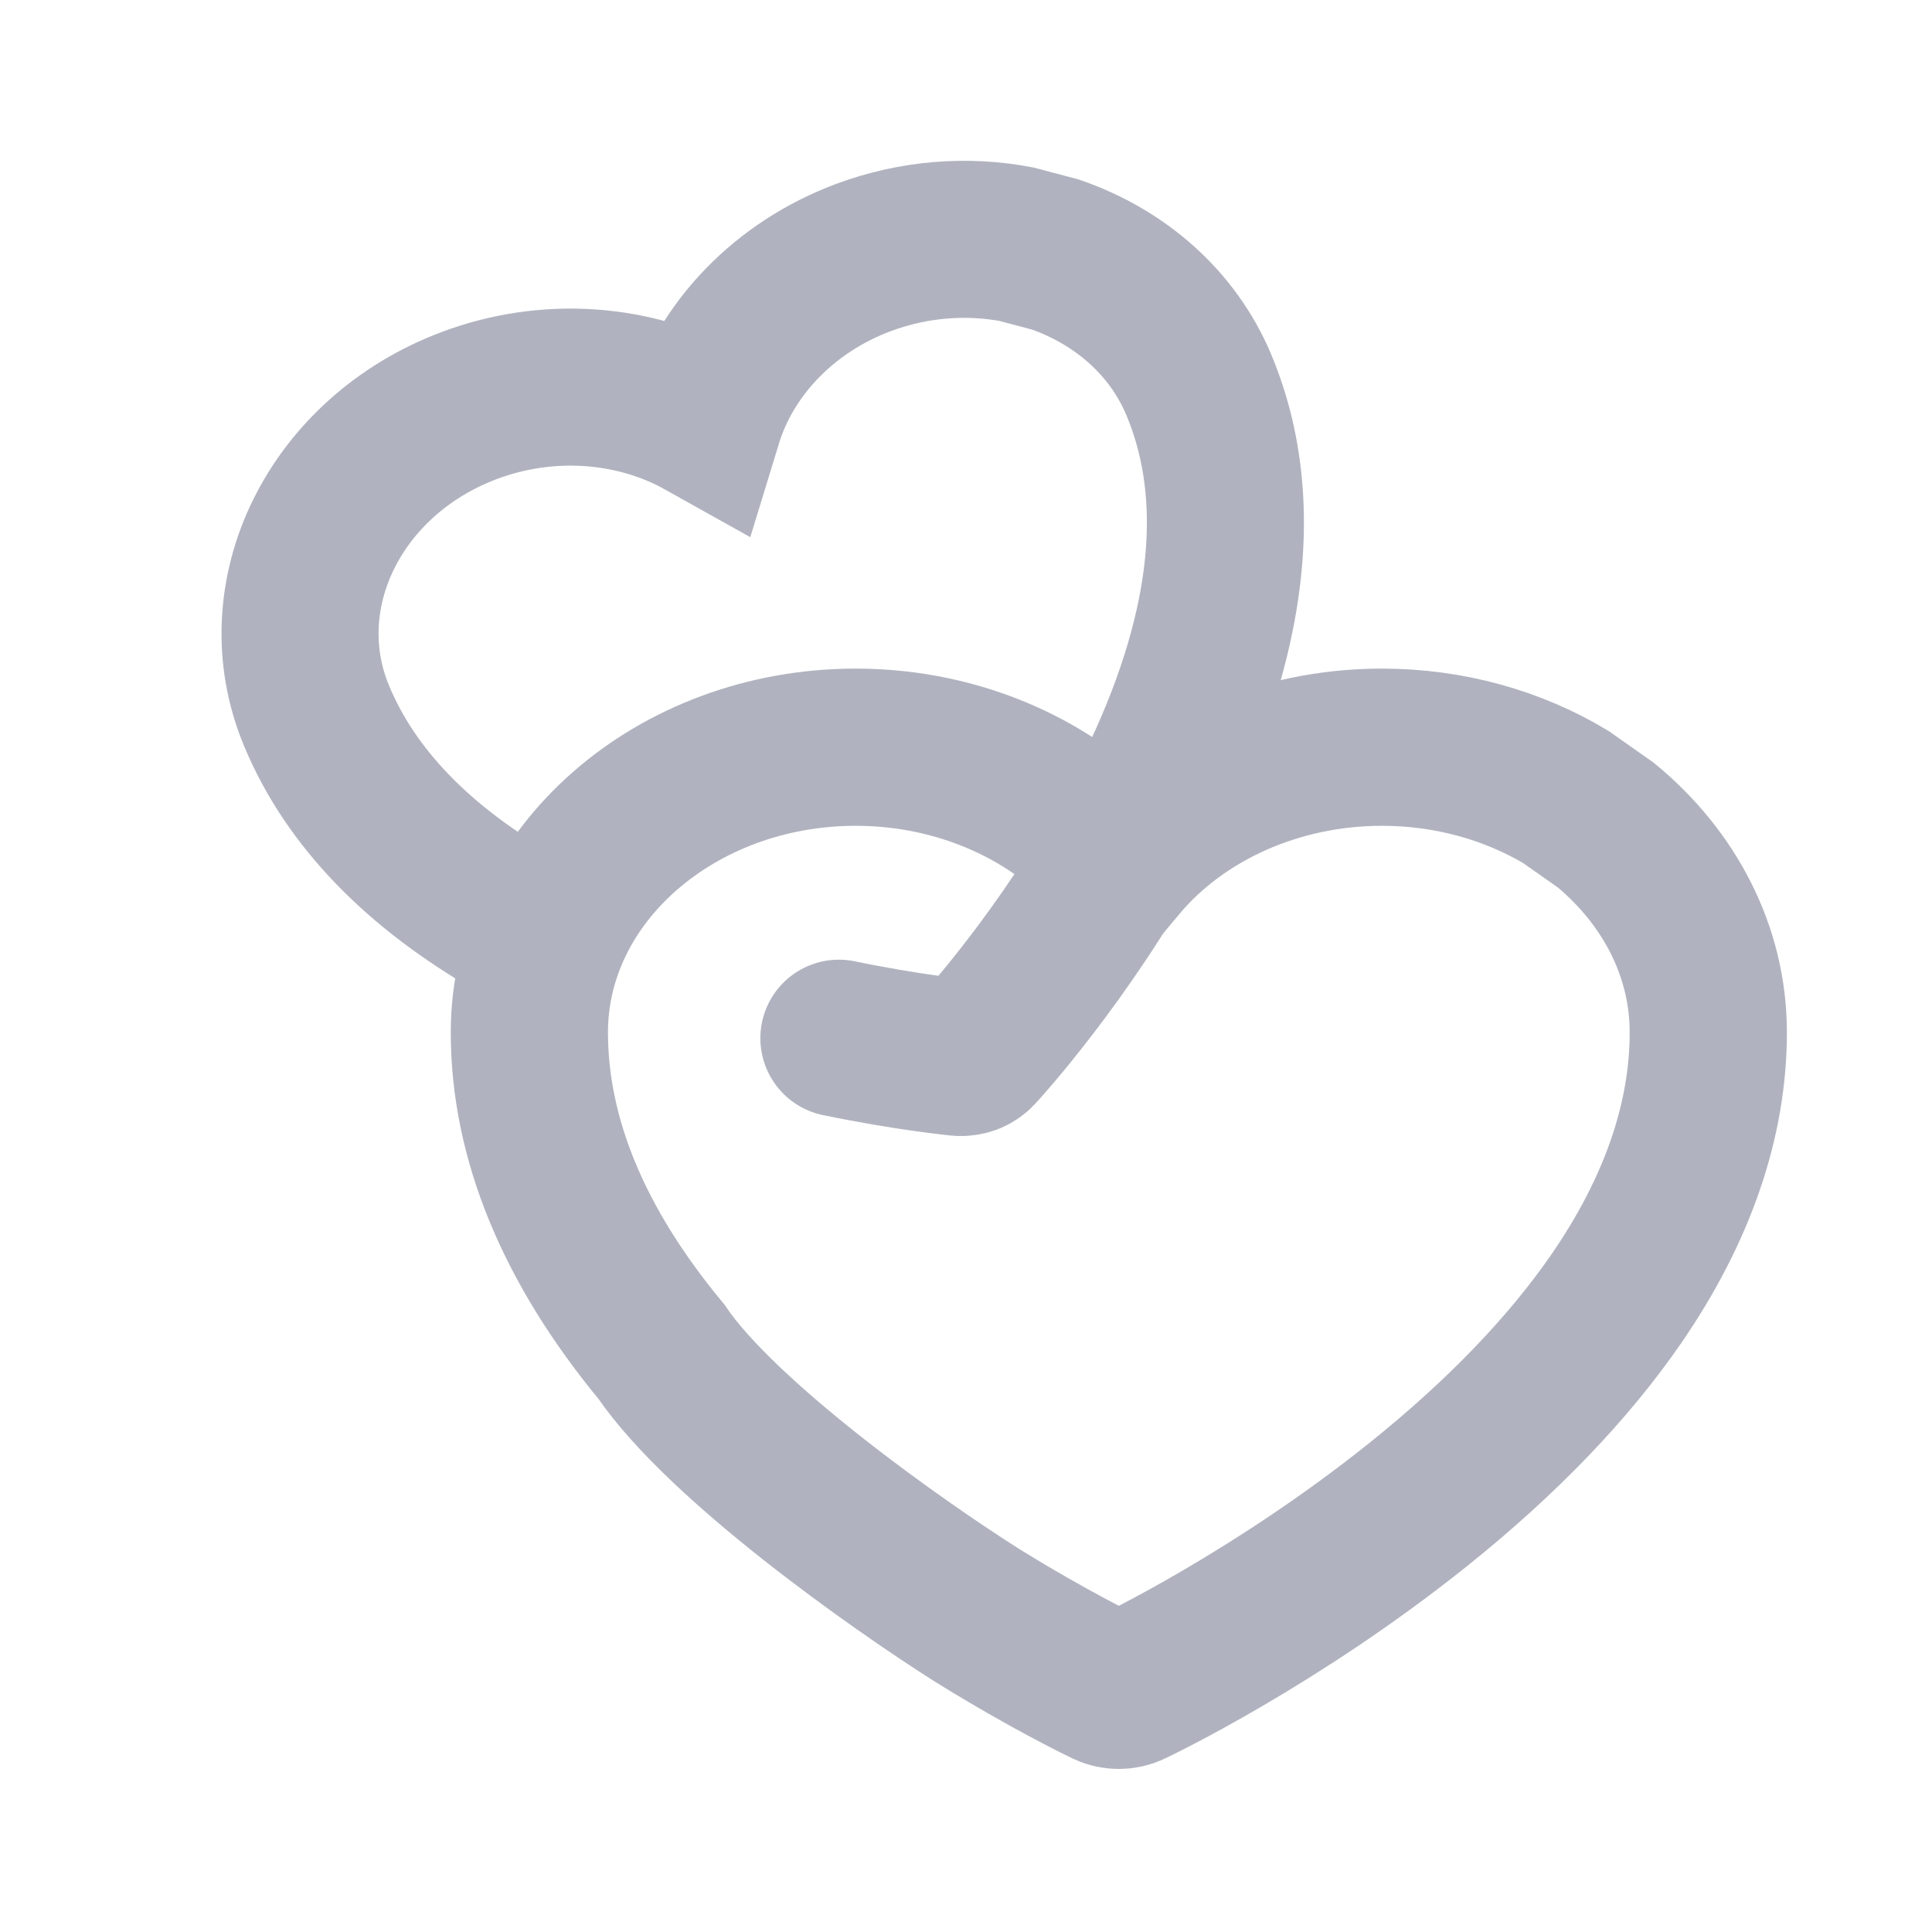
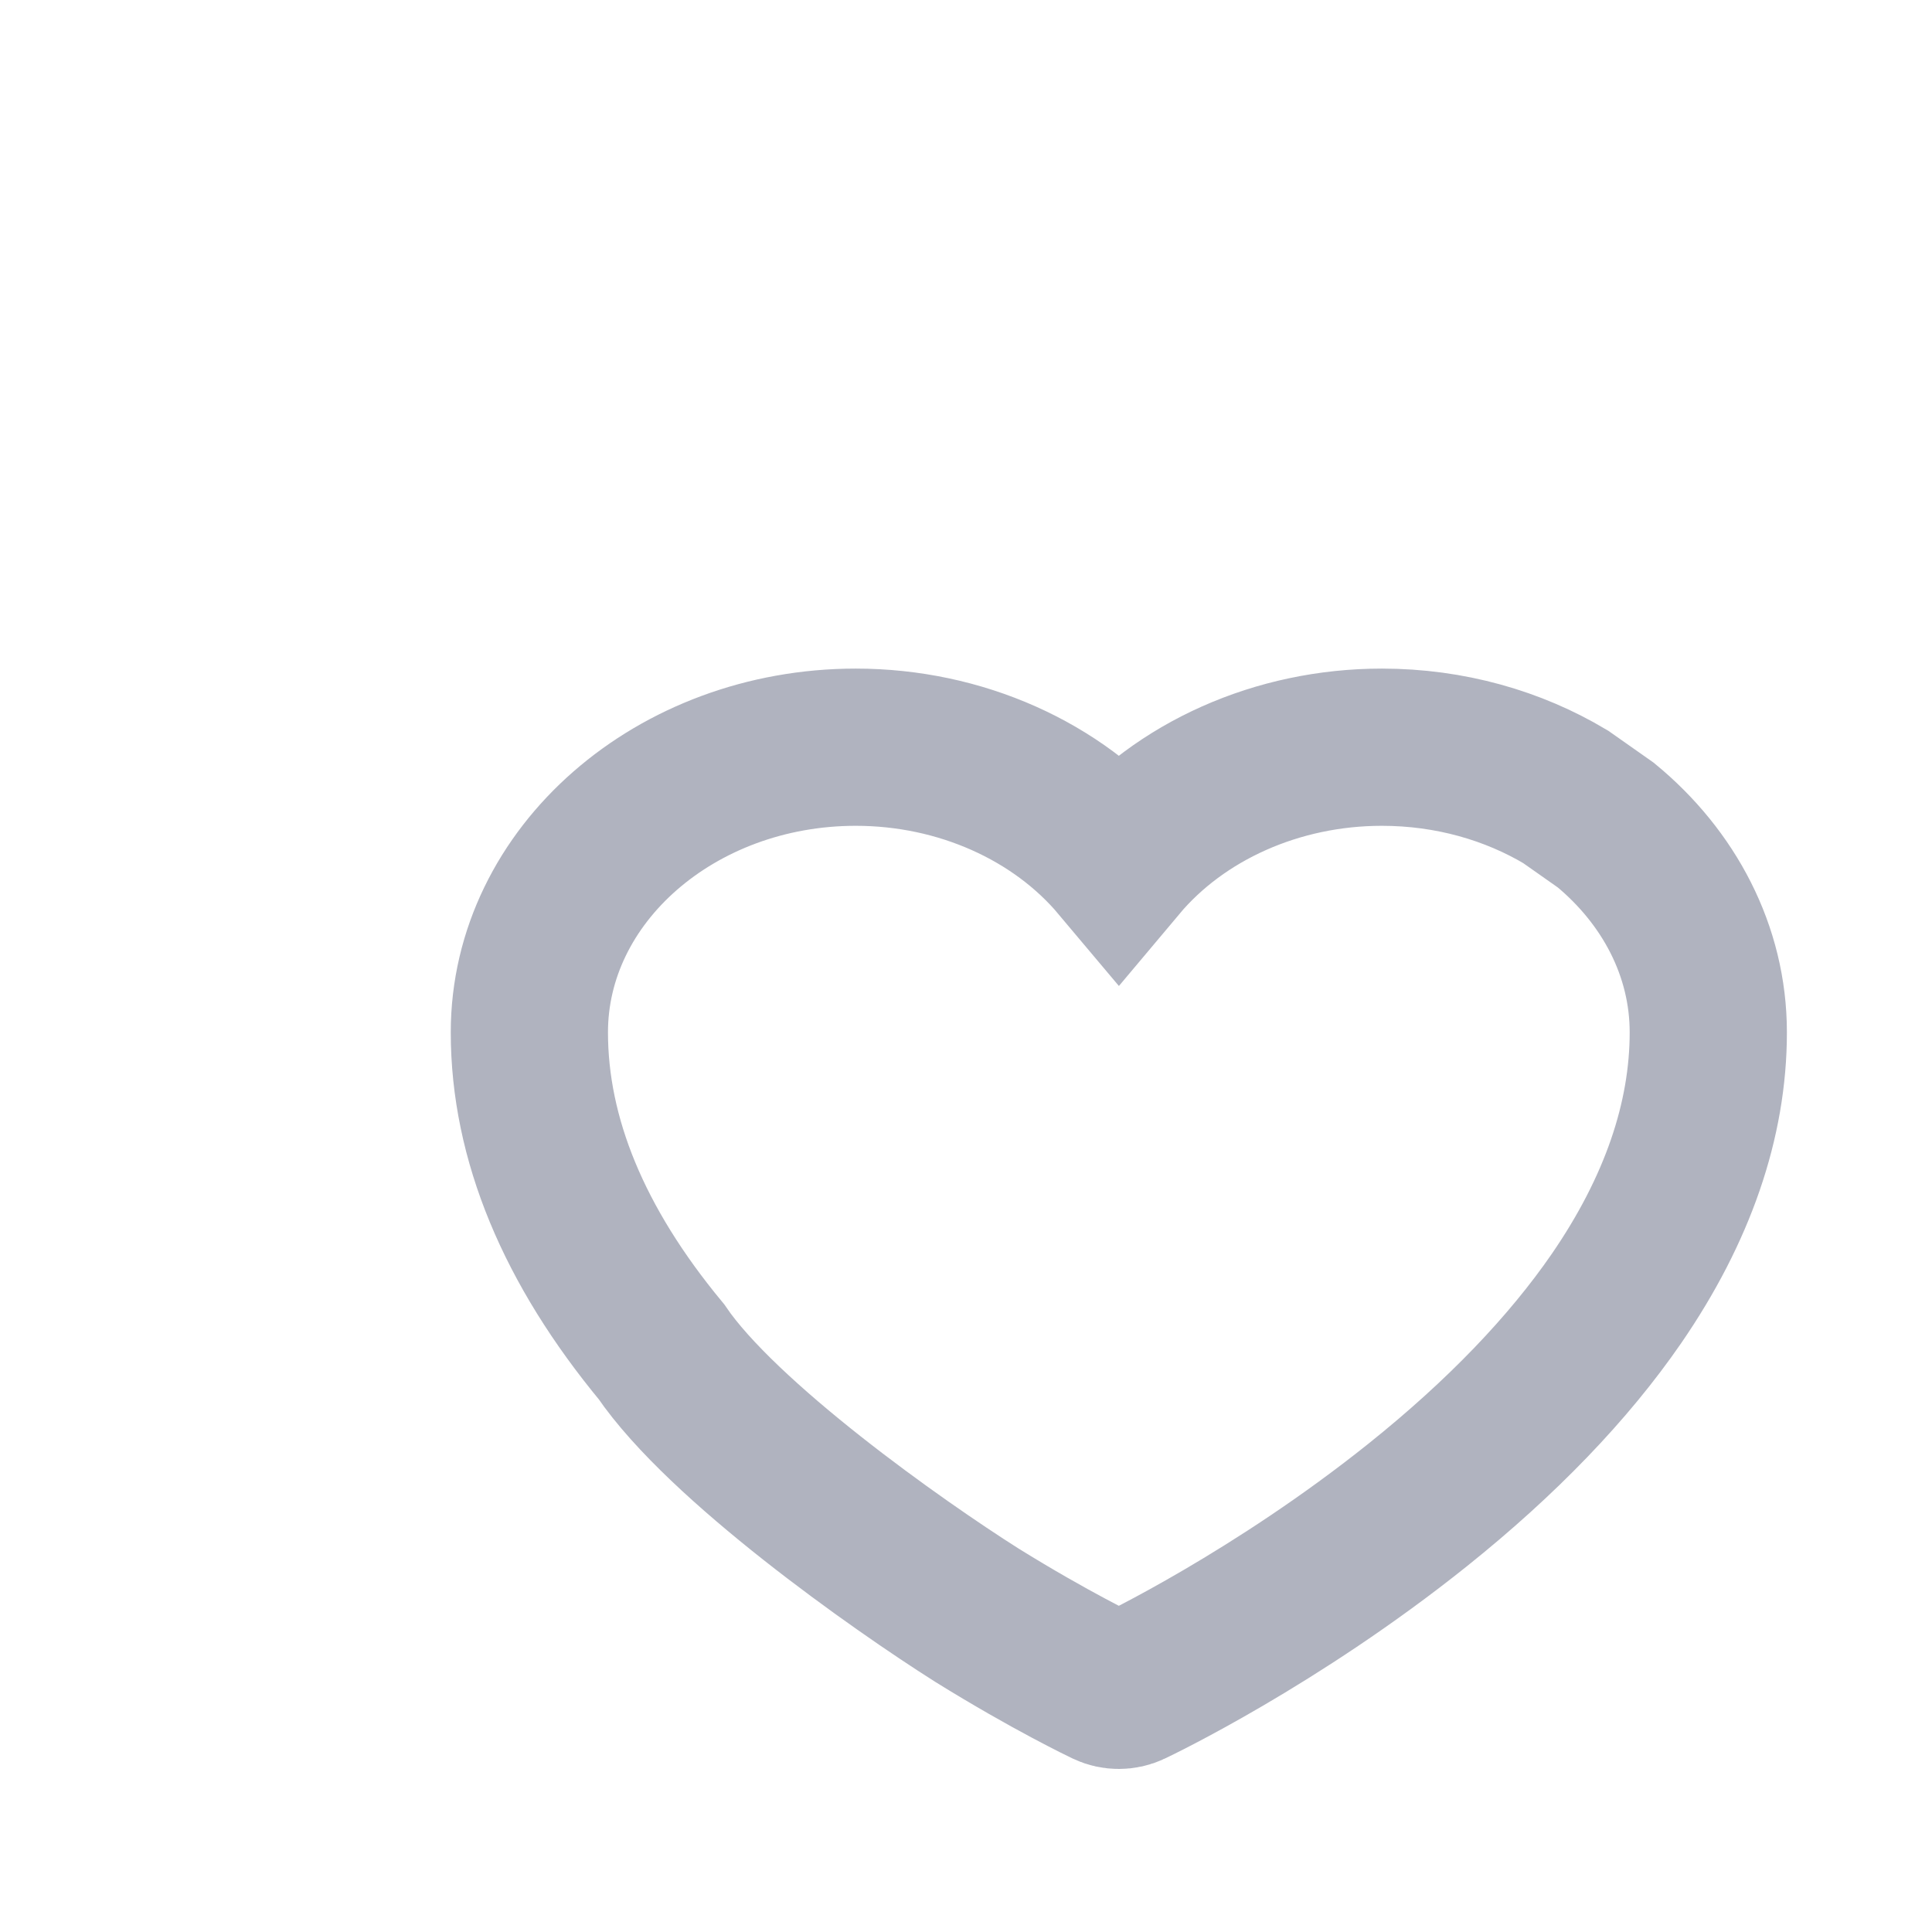
<svg xmlns="http://www.w3.org/2000/svg" width="24" height="24" viewBox="0 0 24 24" fill="none">
  <path d="M17.166 9.282C18.012 9.282 18.798 9.51 19.449 9.899L19.948 10.25C20.731 10.896 21.221 11.811 21.221 12.824C21.221 13.918 20.837 15.03 20.081 16.13C19.484 16.997 18.655 17.859 17.616 18.691C15.856 20.101 14.123 20.93 14.05 20.964C14.003 20.987 13.951 20.998 13.899 20.998C13.846 20.998 13.794 20.987 13.746 20.964C13.709 20.946 13.048 20.631 12.136 20.065C11.146 19.439 8.976 17.907 8.216 16.791C7.127 15.476 6.576 14.145 6.576 12.824C6.576 10.871 8.395 9.282 10.631 9.282C11.93 9.282 13.14 9.827 13.899 10.73C14.657 9.827 15.867 9.282 17.166 9.282Z" stroke="#B0B3BF" stroke-width="1.953" stroke-linecap="round" />
-   <path d="M10.421 12.897C11.285 13.075 11.881 13.132 11.915 13.136C11.958 13.139 12.001 13.133 12.04 13.119C12.079 13.104 12.114 13.081 12.143 13.05C12.186 13.003 13.216 11.88 14.08 10.303C14.591 9.371 14.934 8.476 15.102 7.643C15.315 6.586 15.245 5.624 14.893 4.783C14.568 4.005 13.908 3.439 13.114 3.163L12.628 3.034C12.016 2.918 11.354 2.964 10.721 3.201C9.749 3.566 9.018 4.325 8.741 5.231C7.883 4.751 6.802 4.672 5.831 5.037C4.157 5.665 3.306 7.396 3.934 8.896C4.358 9.911 5.198 10.778 6.436 11.483" stroke="#B0B3BF" stroke-width="1.951" stroke-linecap="round" />
</svg>